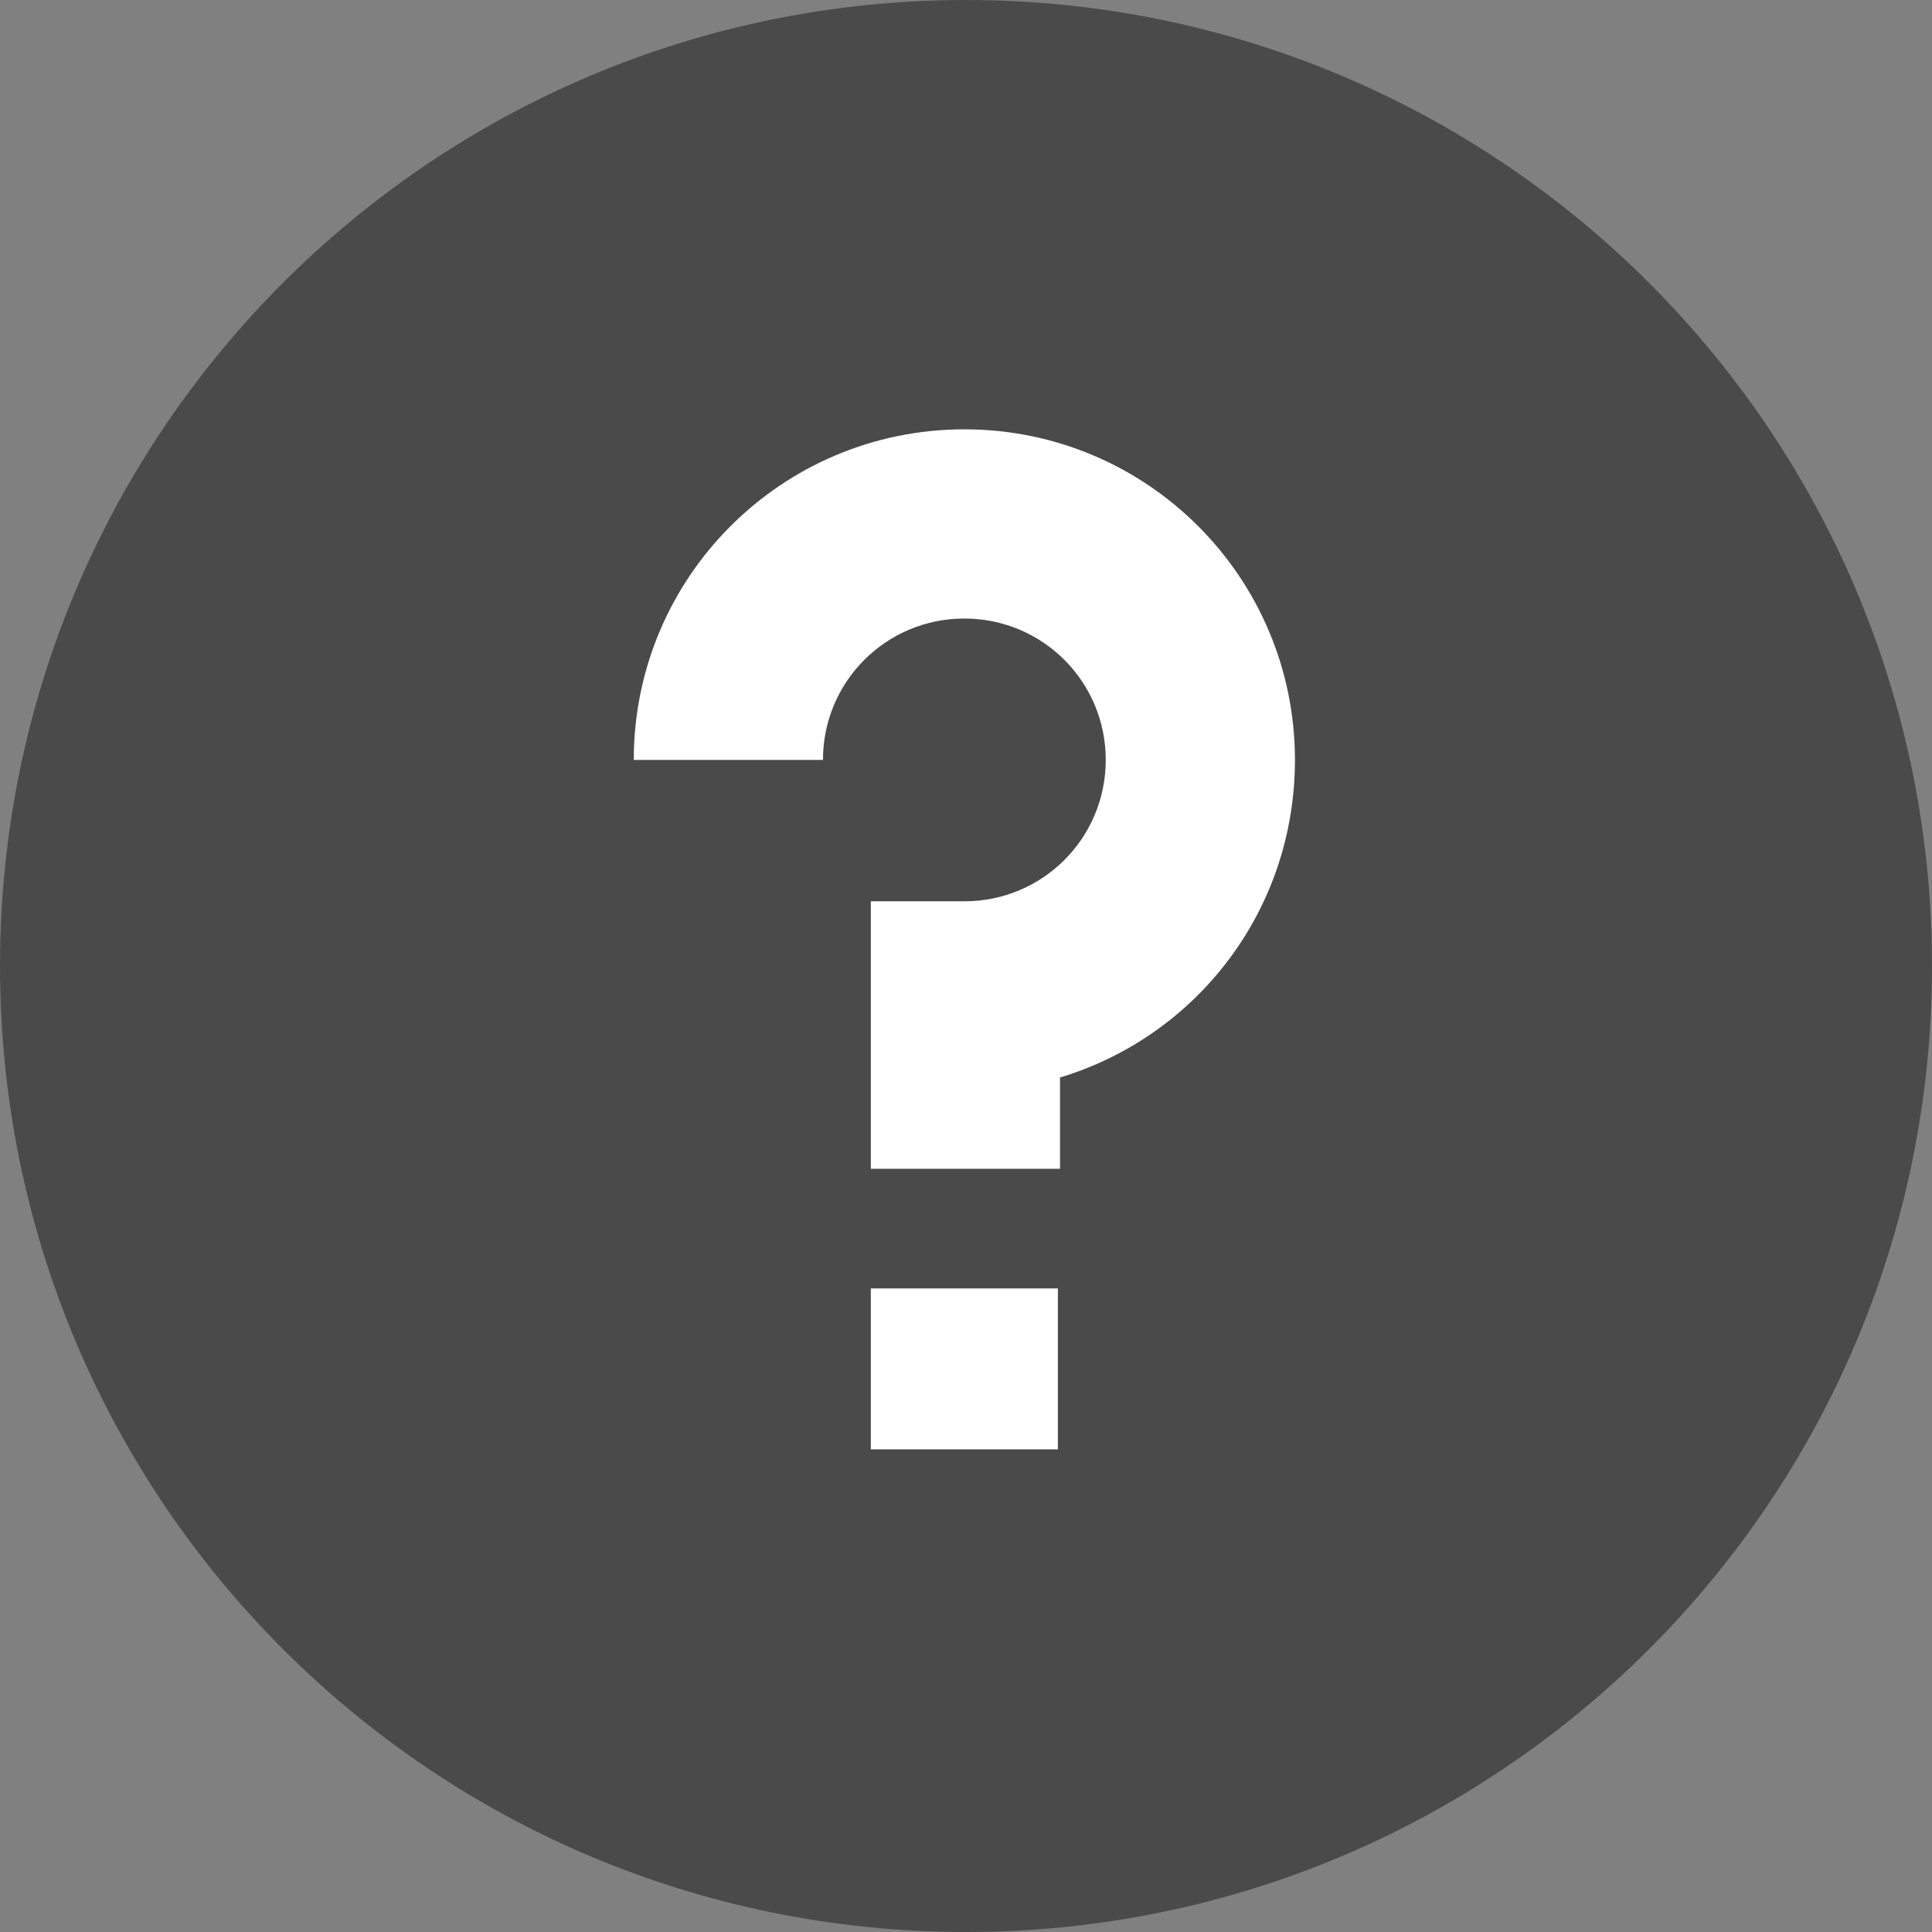
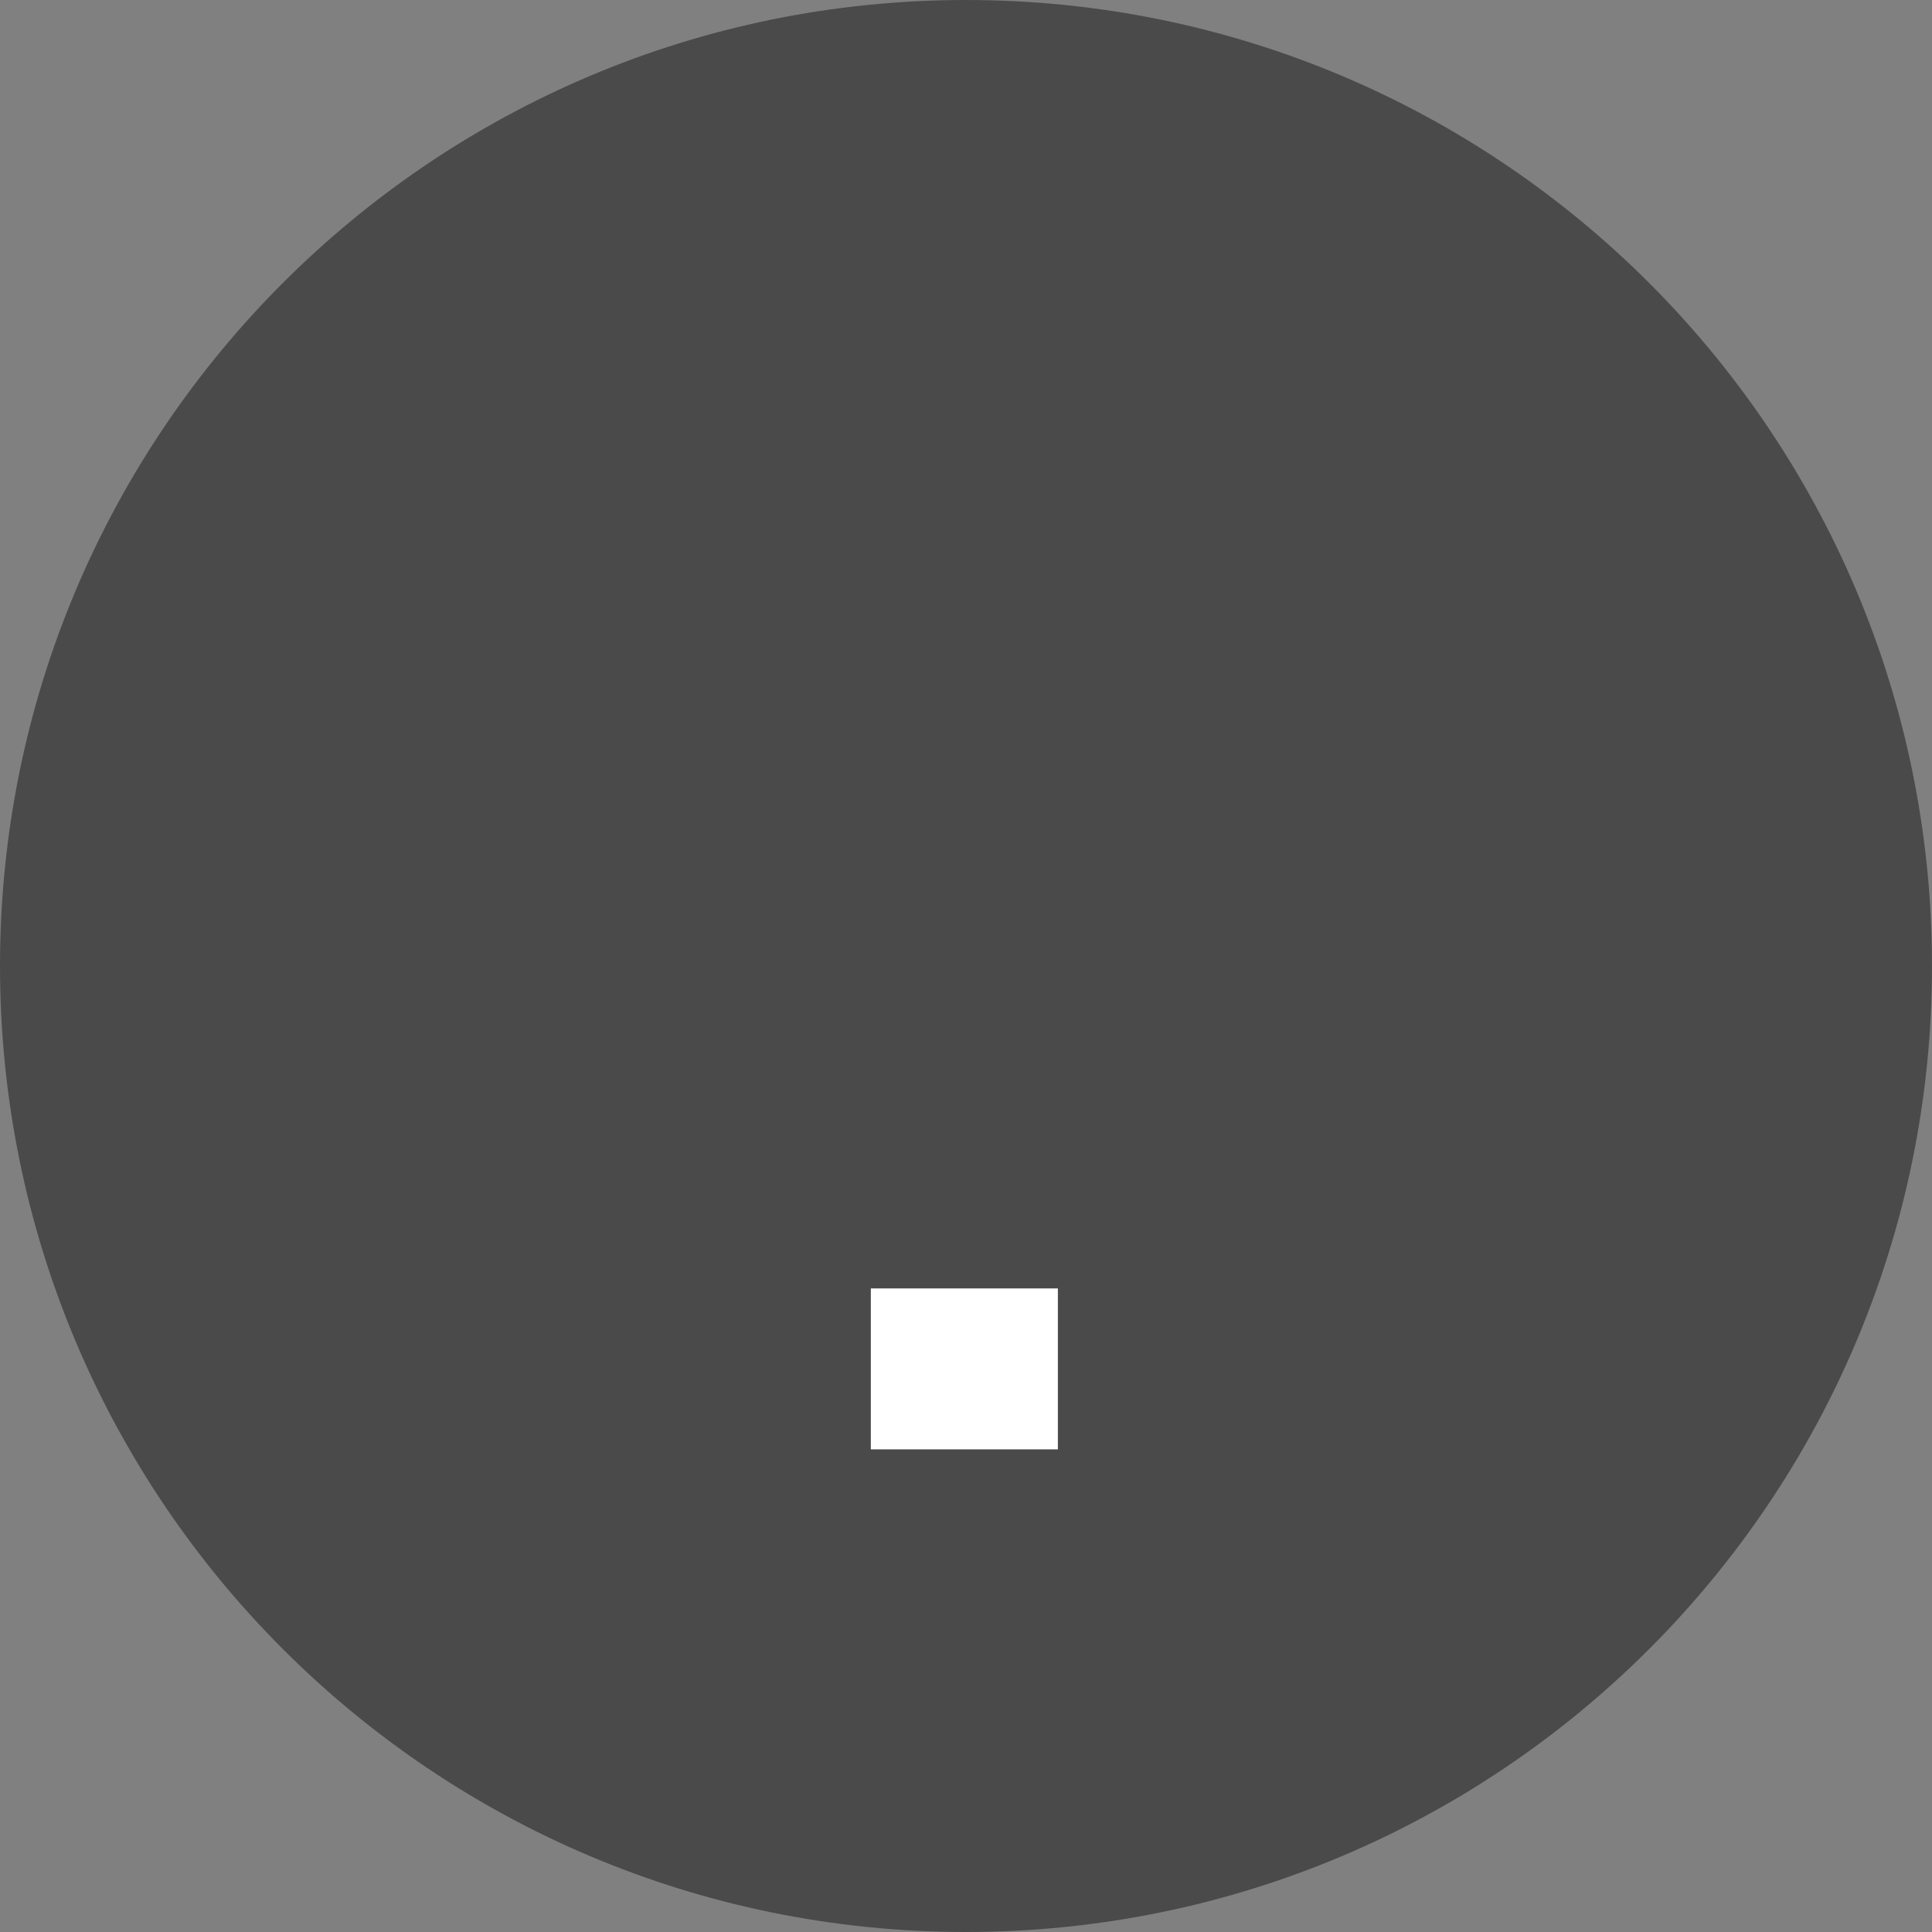
<svg xmlns="http://www.w3.org/2000/svg" width="27px" height="27px" viewBox="0 0 27 27" version="1.1">
  <rect x="0" y="0" width="27" height="27" fill="#808080" stroke="none" />
  <title>noun_Question_1355723</title>
  <desc>Created with Sketch.</desc>
  <g id="styleguide" stroke="none" stroke-width="1" fill="none" fill-rule="evenodd">
    <g id="Artboard-Copy-3" transform="translate(-368, -19)" fill-rule="nonzero">
      <g id="noun_Question_1355723" transform="translate(369, 20)">
        <path d="M12.5,0 C5.595,0 0,5.595 0,12.5 C0,19.405 5.595,25 12.5,25 C19.405,25 25,19.405 25,12.5 C25,5.595 19.405,0 12.5,0 Z" id="Path" stroke="#4A4A4A" stroke-width="2" fill="#4A4A4A" />
        <g id="Group-2" transform="translate(7.857, 5)" fill="#FFFFFF">
          <polygon id="Path" points="5.927 14.255 3.313 14.255 3.313 12.006 5.927 12.006" />
-           <path d="M5.957,9.058 L5.957,10.334 L3.313,10.334 L3.313,6.596 L4.62,6.596 C5.714,6.596 6.596,5.714 6.596,4.62 C6.596,3.526 5.714,2.644 4.62,2.644 C3.526,2.644 2.644,3.526 2.644,4.62 L0,4.62 C0,2.067 2.067,0 4.62,0 C7.173,0 9.24,2.067 9.24,4.62 C9.24,6.717 7.872,8.48 5.957,9.058 Z" id="Path" />
        </g>
      </g>
    </g>
  </g>
</svg>